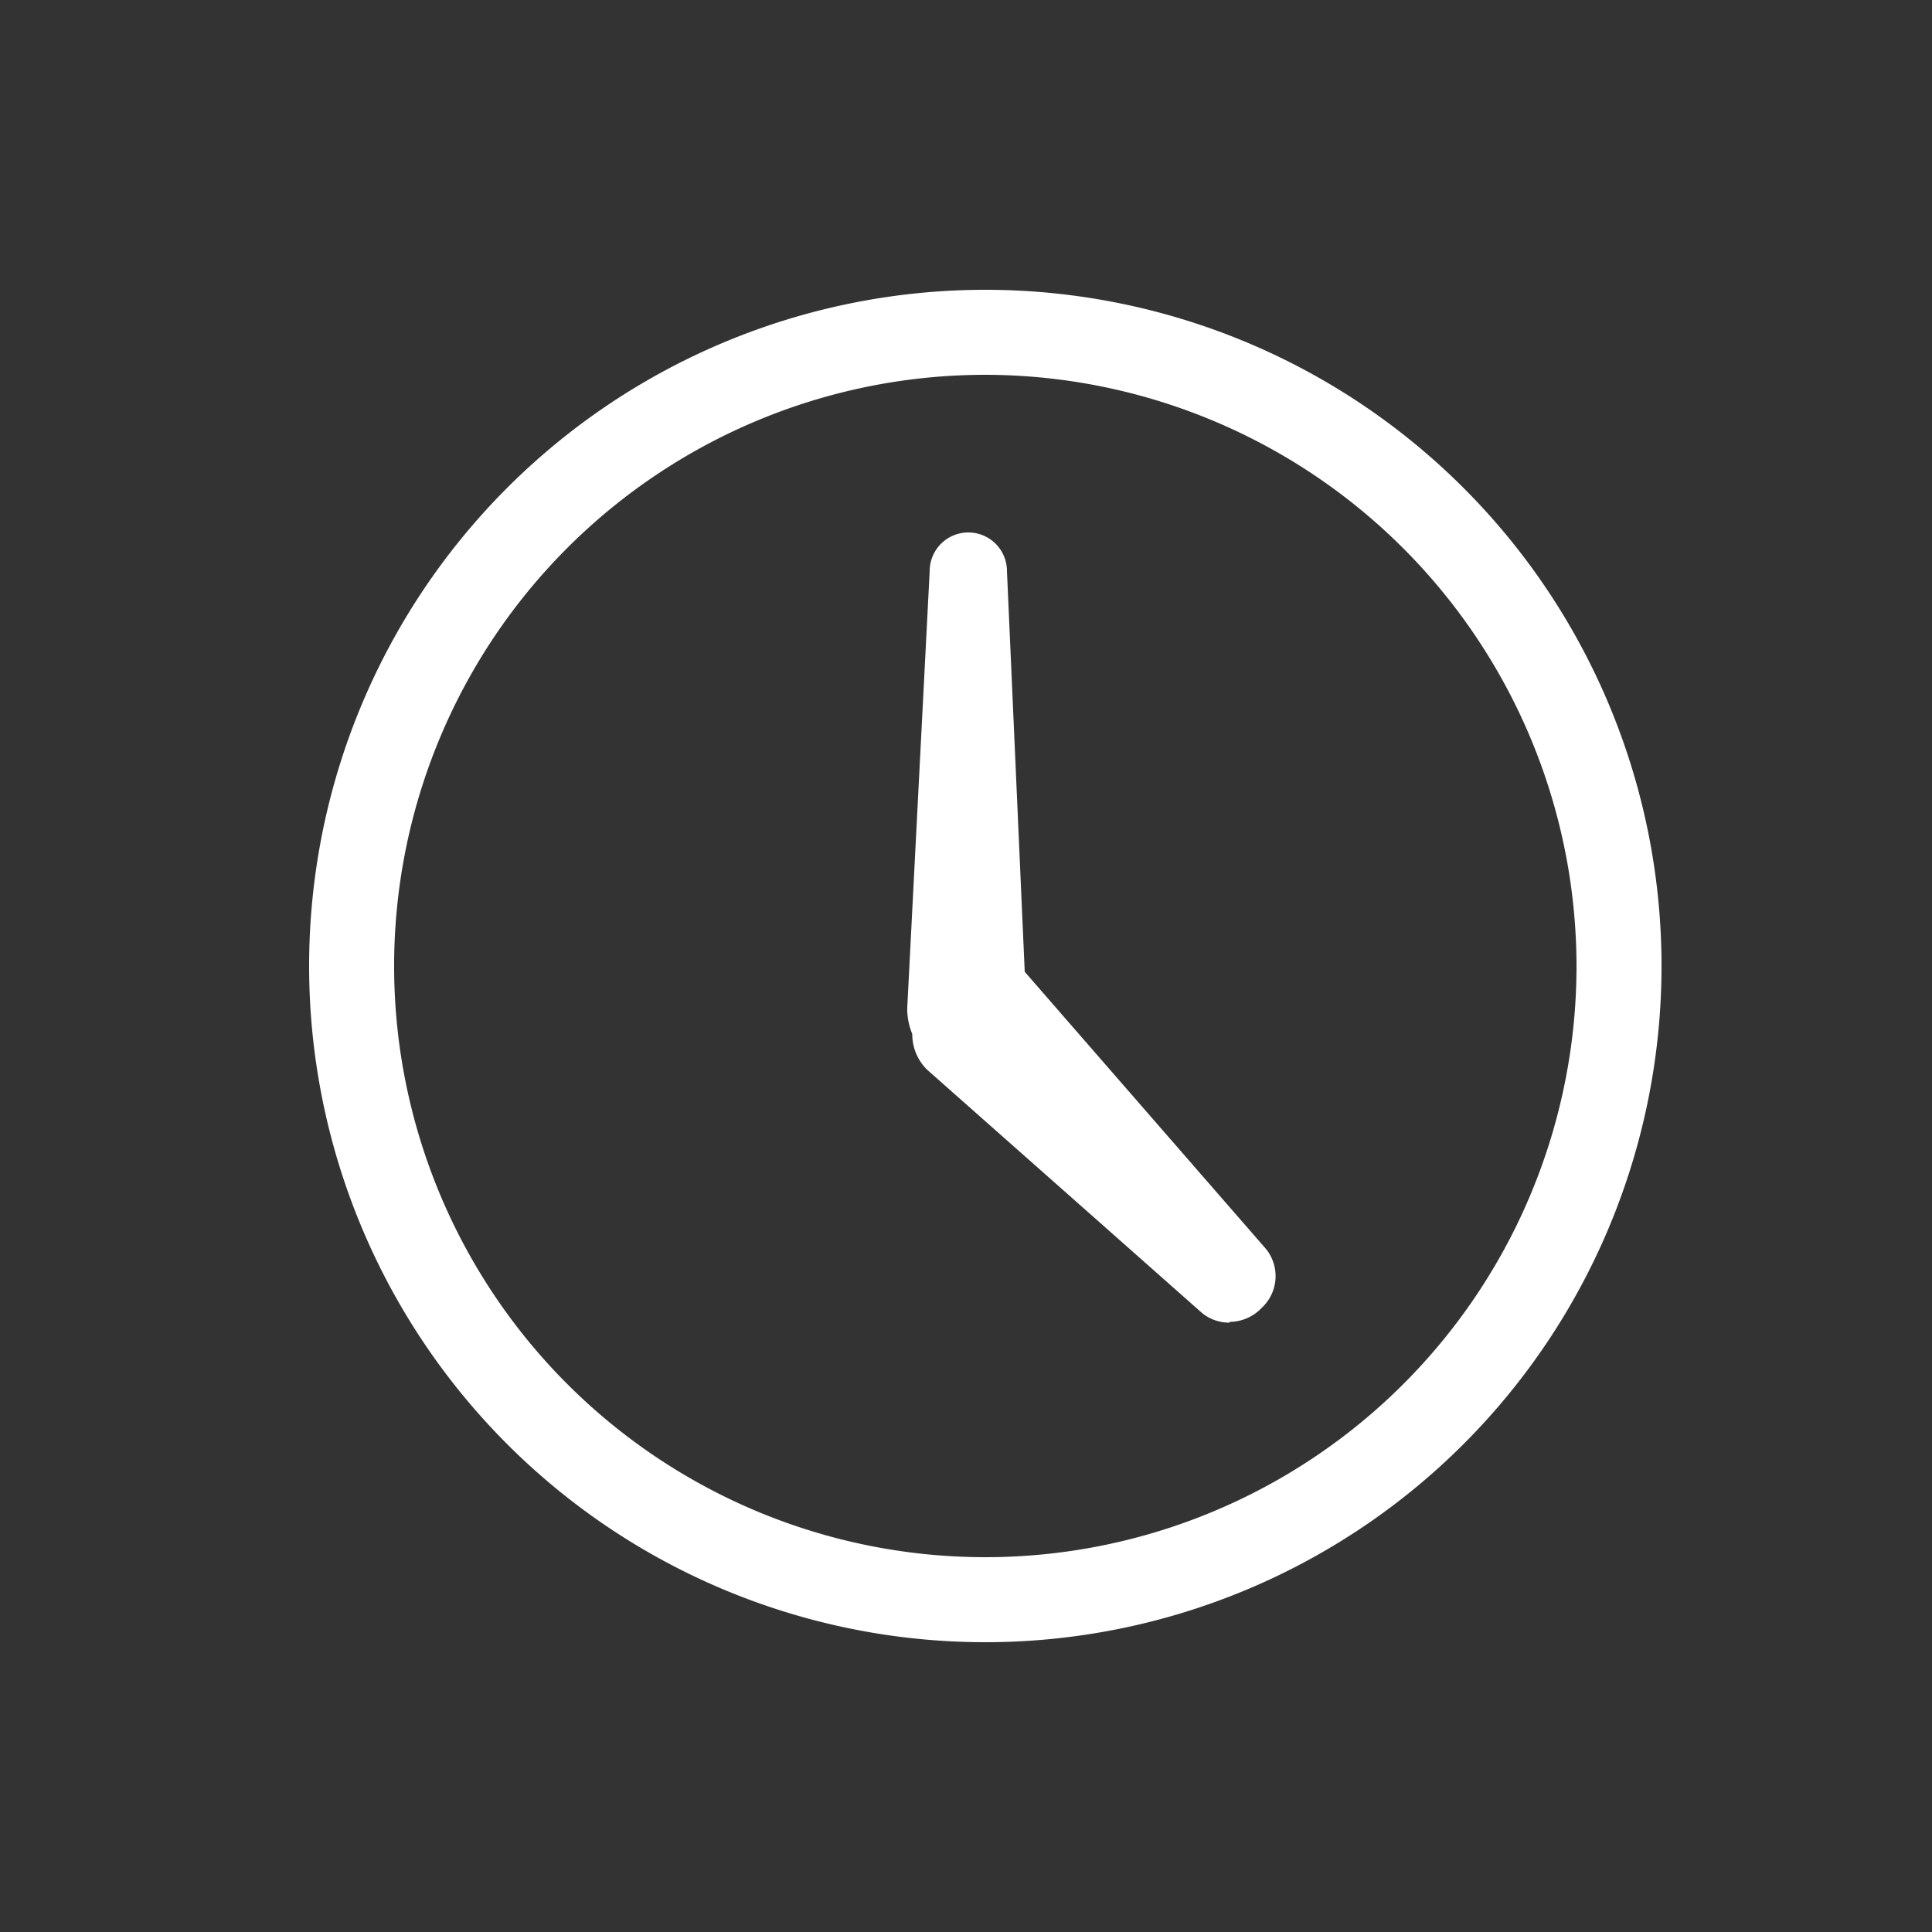
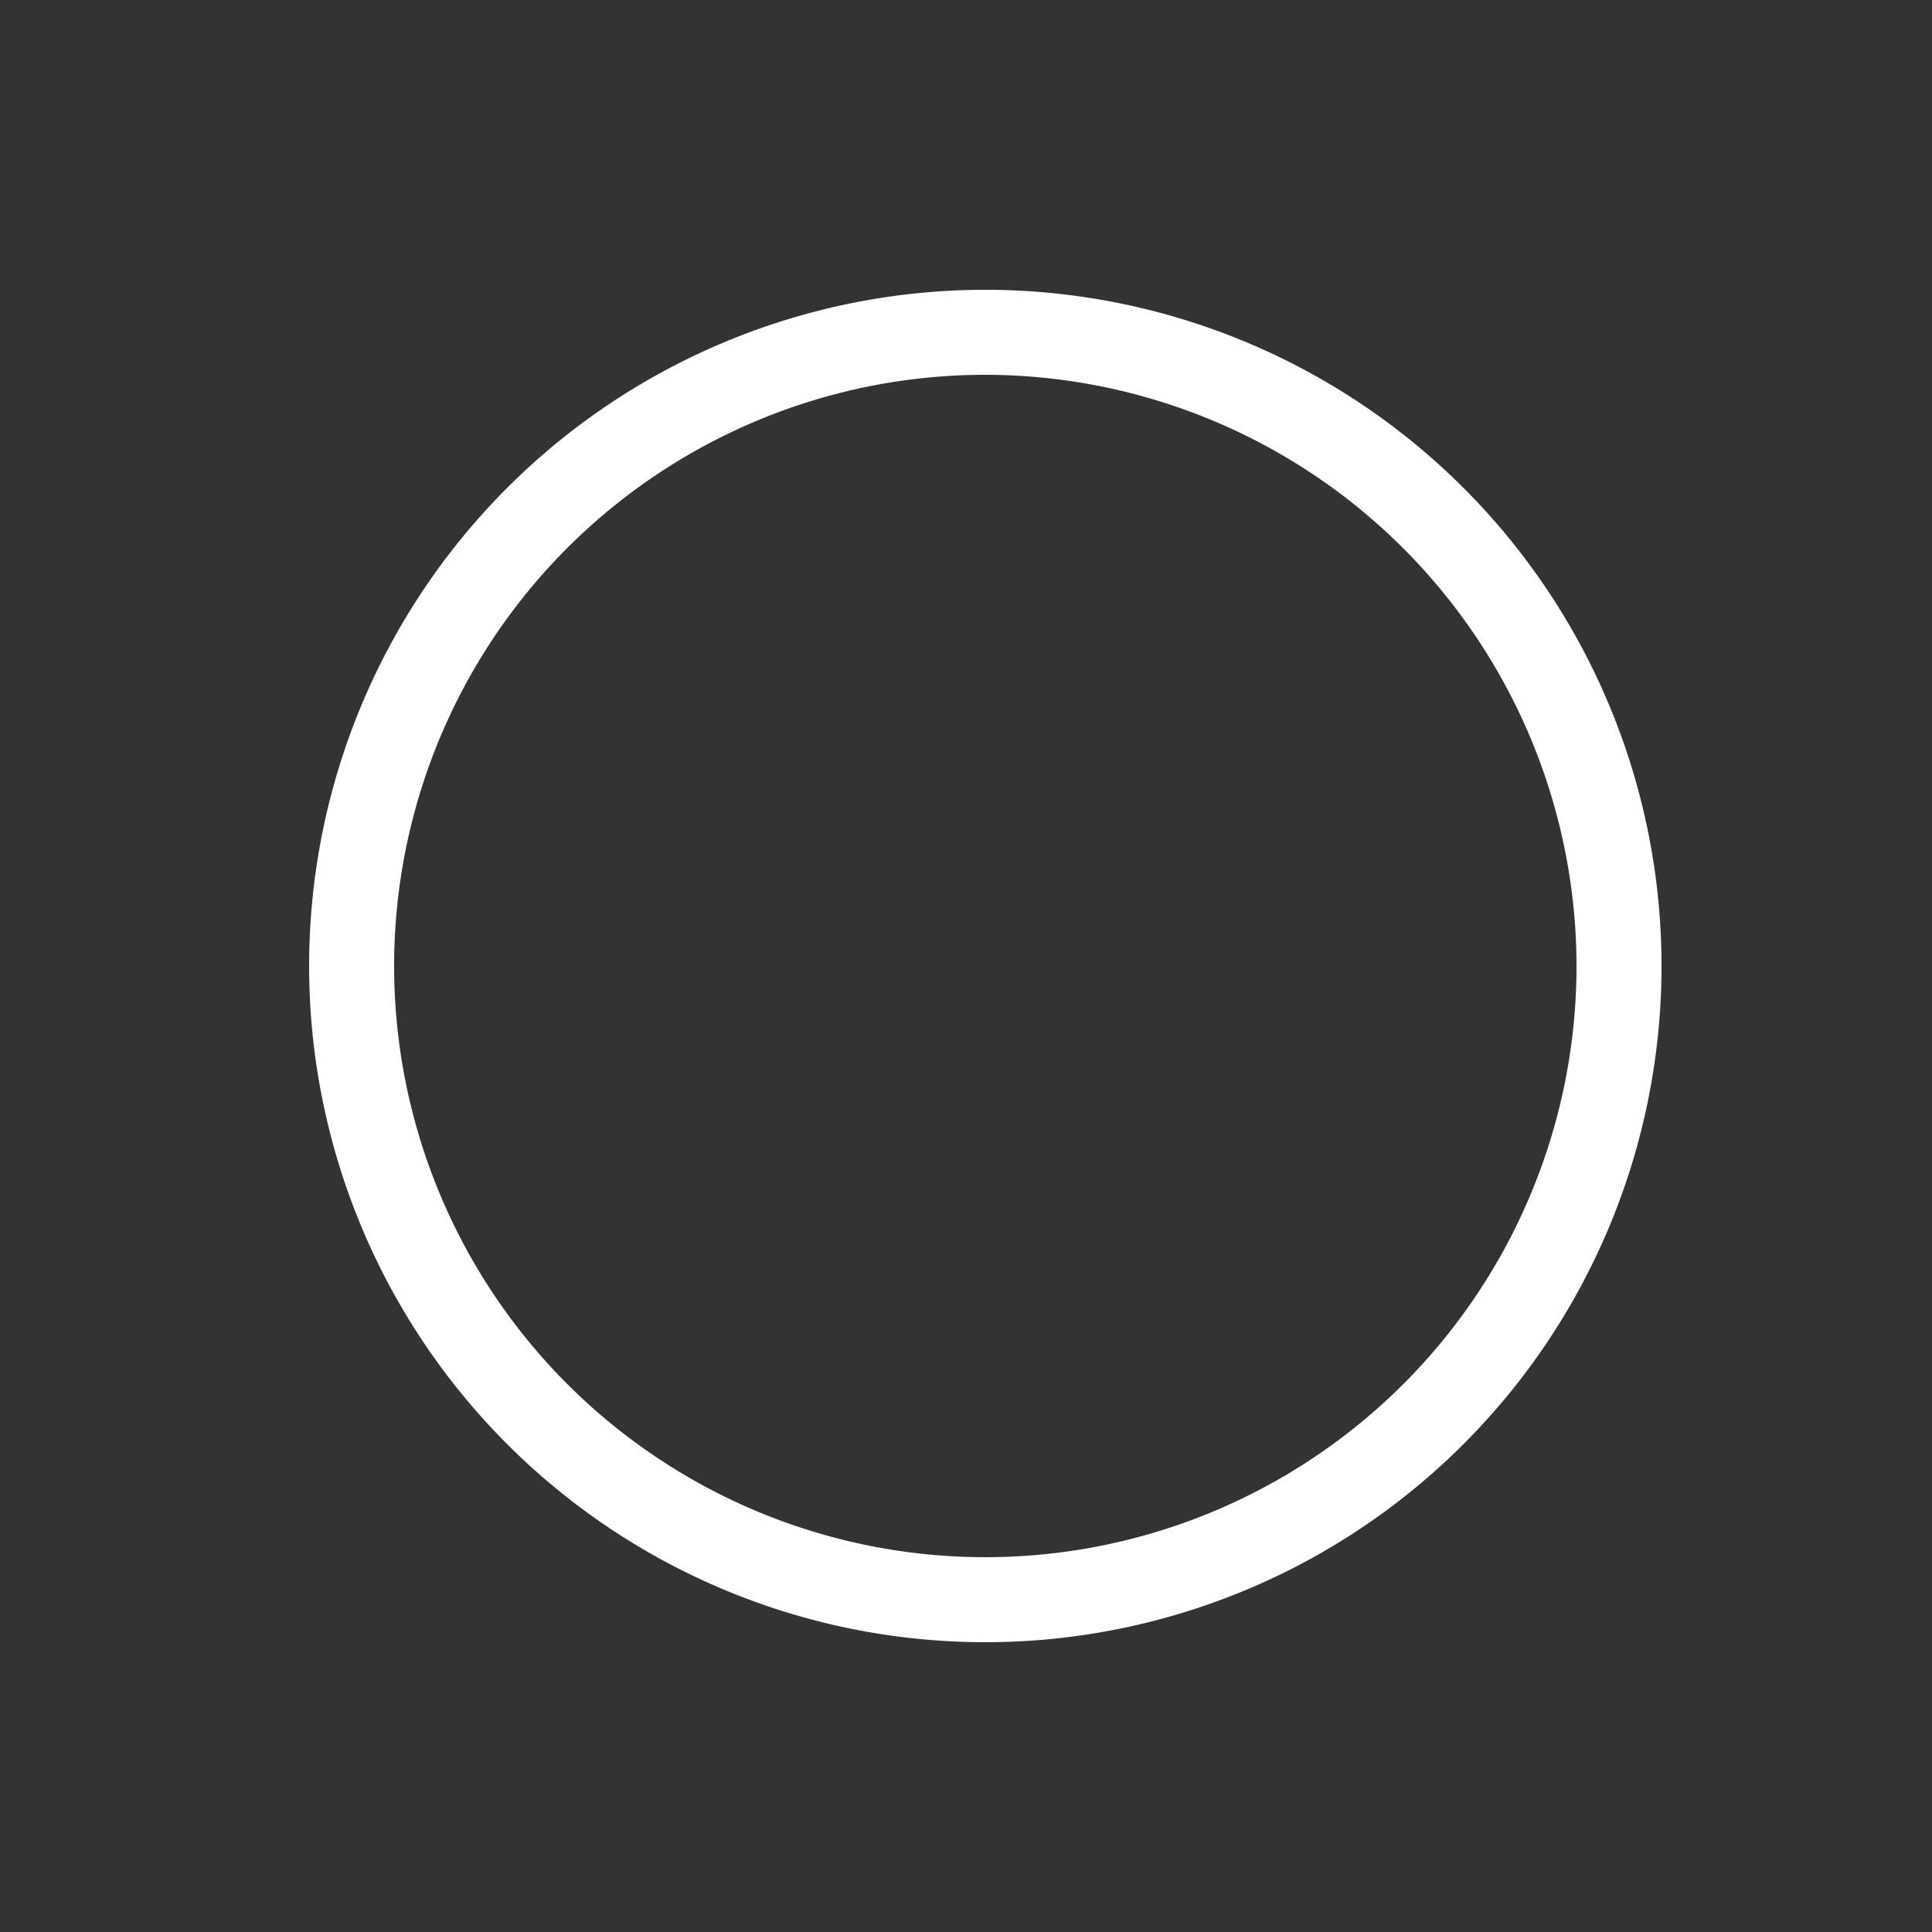
<svg xmlns="http://www.w3.org/2000/svg" id="Layer_2" data-name="Layer 2" viewBox="0 0 50 50">
  <rect x="0" y="0" width="50" height="50" fill="#333333" stroke="none" />
  <defs>
    <style>.cls-1{fill:#fff;}</style>
  </defs>
  <title>lg2-white-icons-latedeals-rollover</title>
-   <path class="cls-1" d="M31.82,34.23a1.12,1.12,0,0,1-.7-0.24L24,27.69a1.28,1.28,0,0,1-.39-0.93,1.68,1.68,0,0,1-.13-0.69l0.58-11.29a1,1,0,1,1,2,0l0.46,10.37,6.25,7.18a1.12,1.12,0,0,1-.12,1.52,1.15,1.15,0,0,1-.83.36h0v0Z" />
  <path class="cls-1" d="M25.5,42.5A17.5,17.5,0,1,1,43,25,17.5,17.5,0,0,1,25.5,42.5Zm0-32.8A15.3,15.3,0,1,0,40.8,25h0A15.32,15.32,0,0,0,25.5,9.7Z" />
</svg>